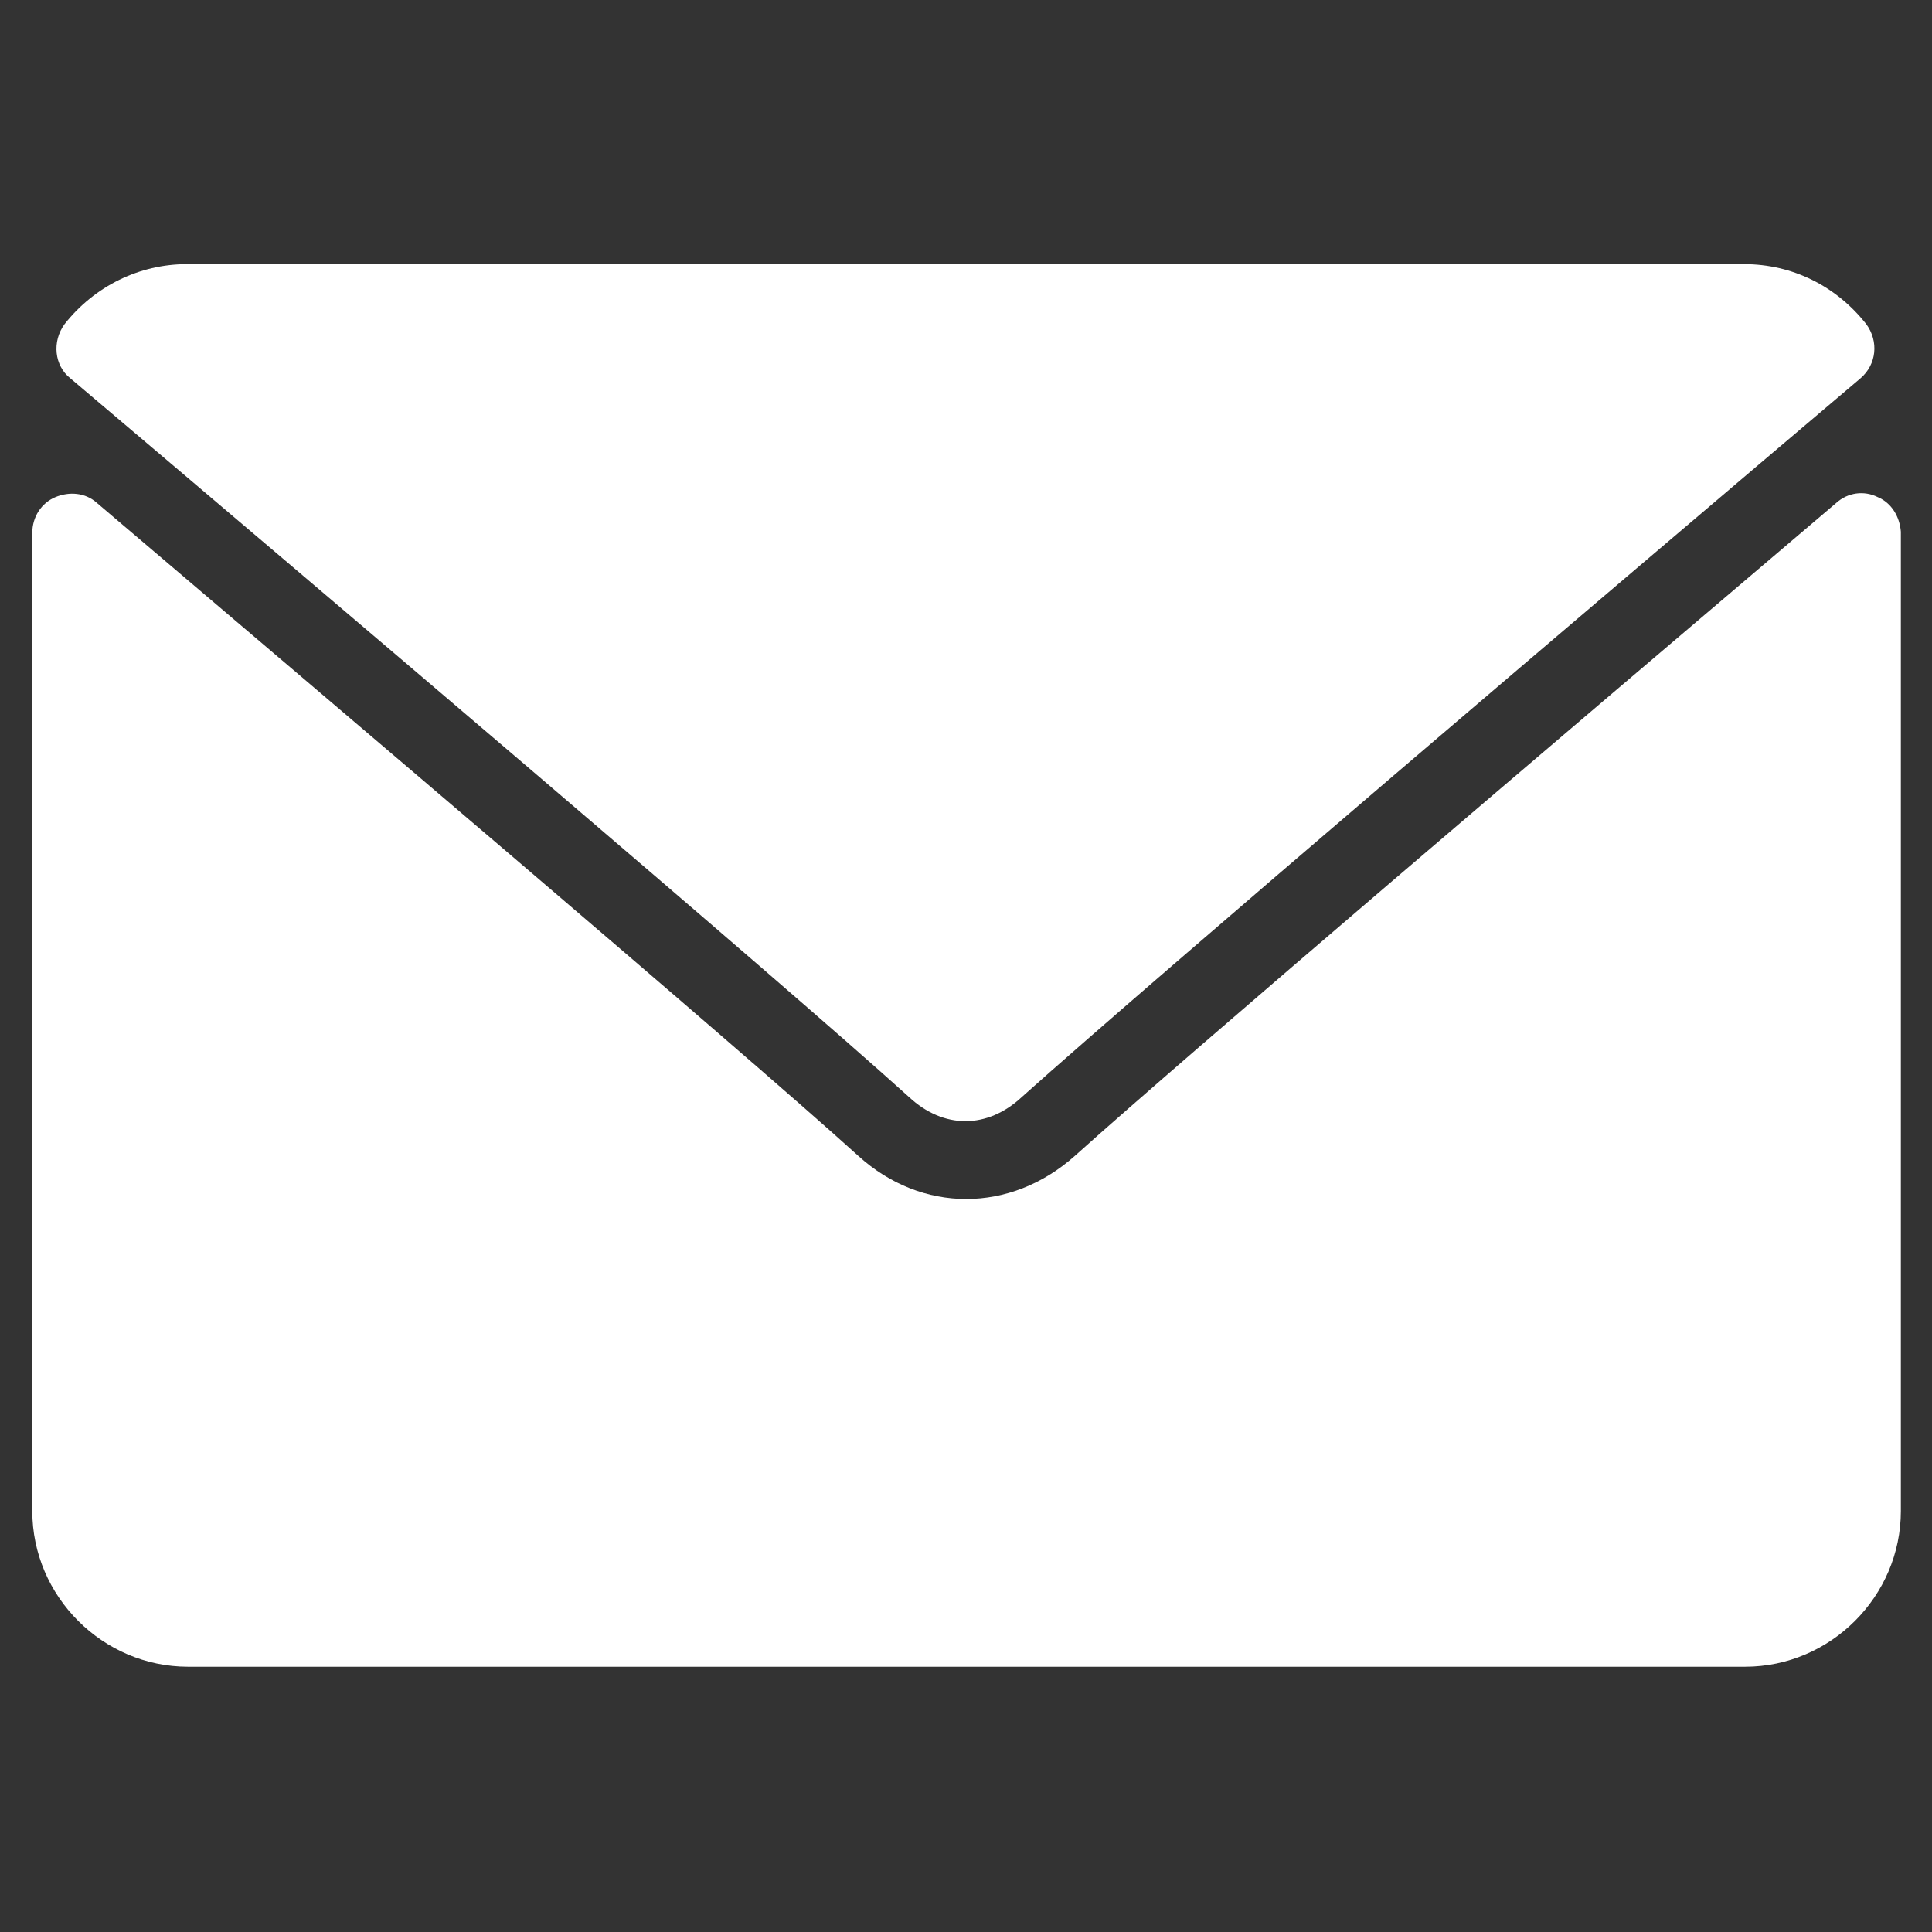
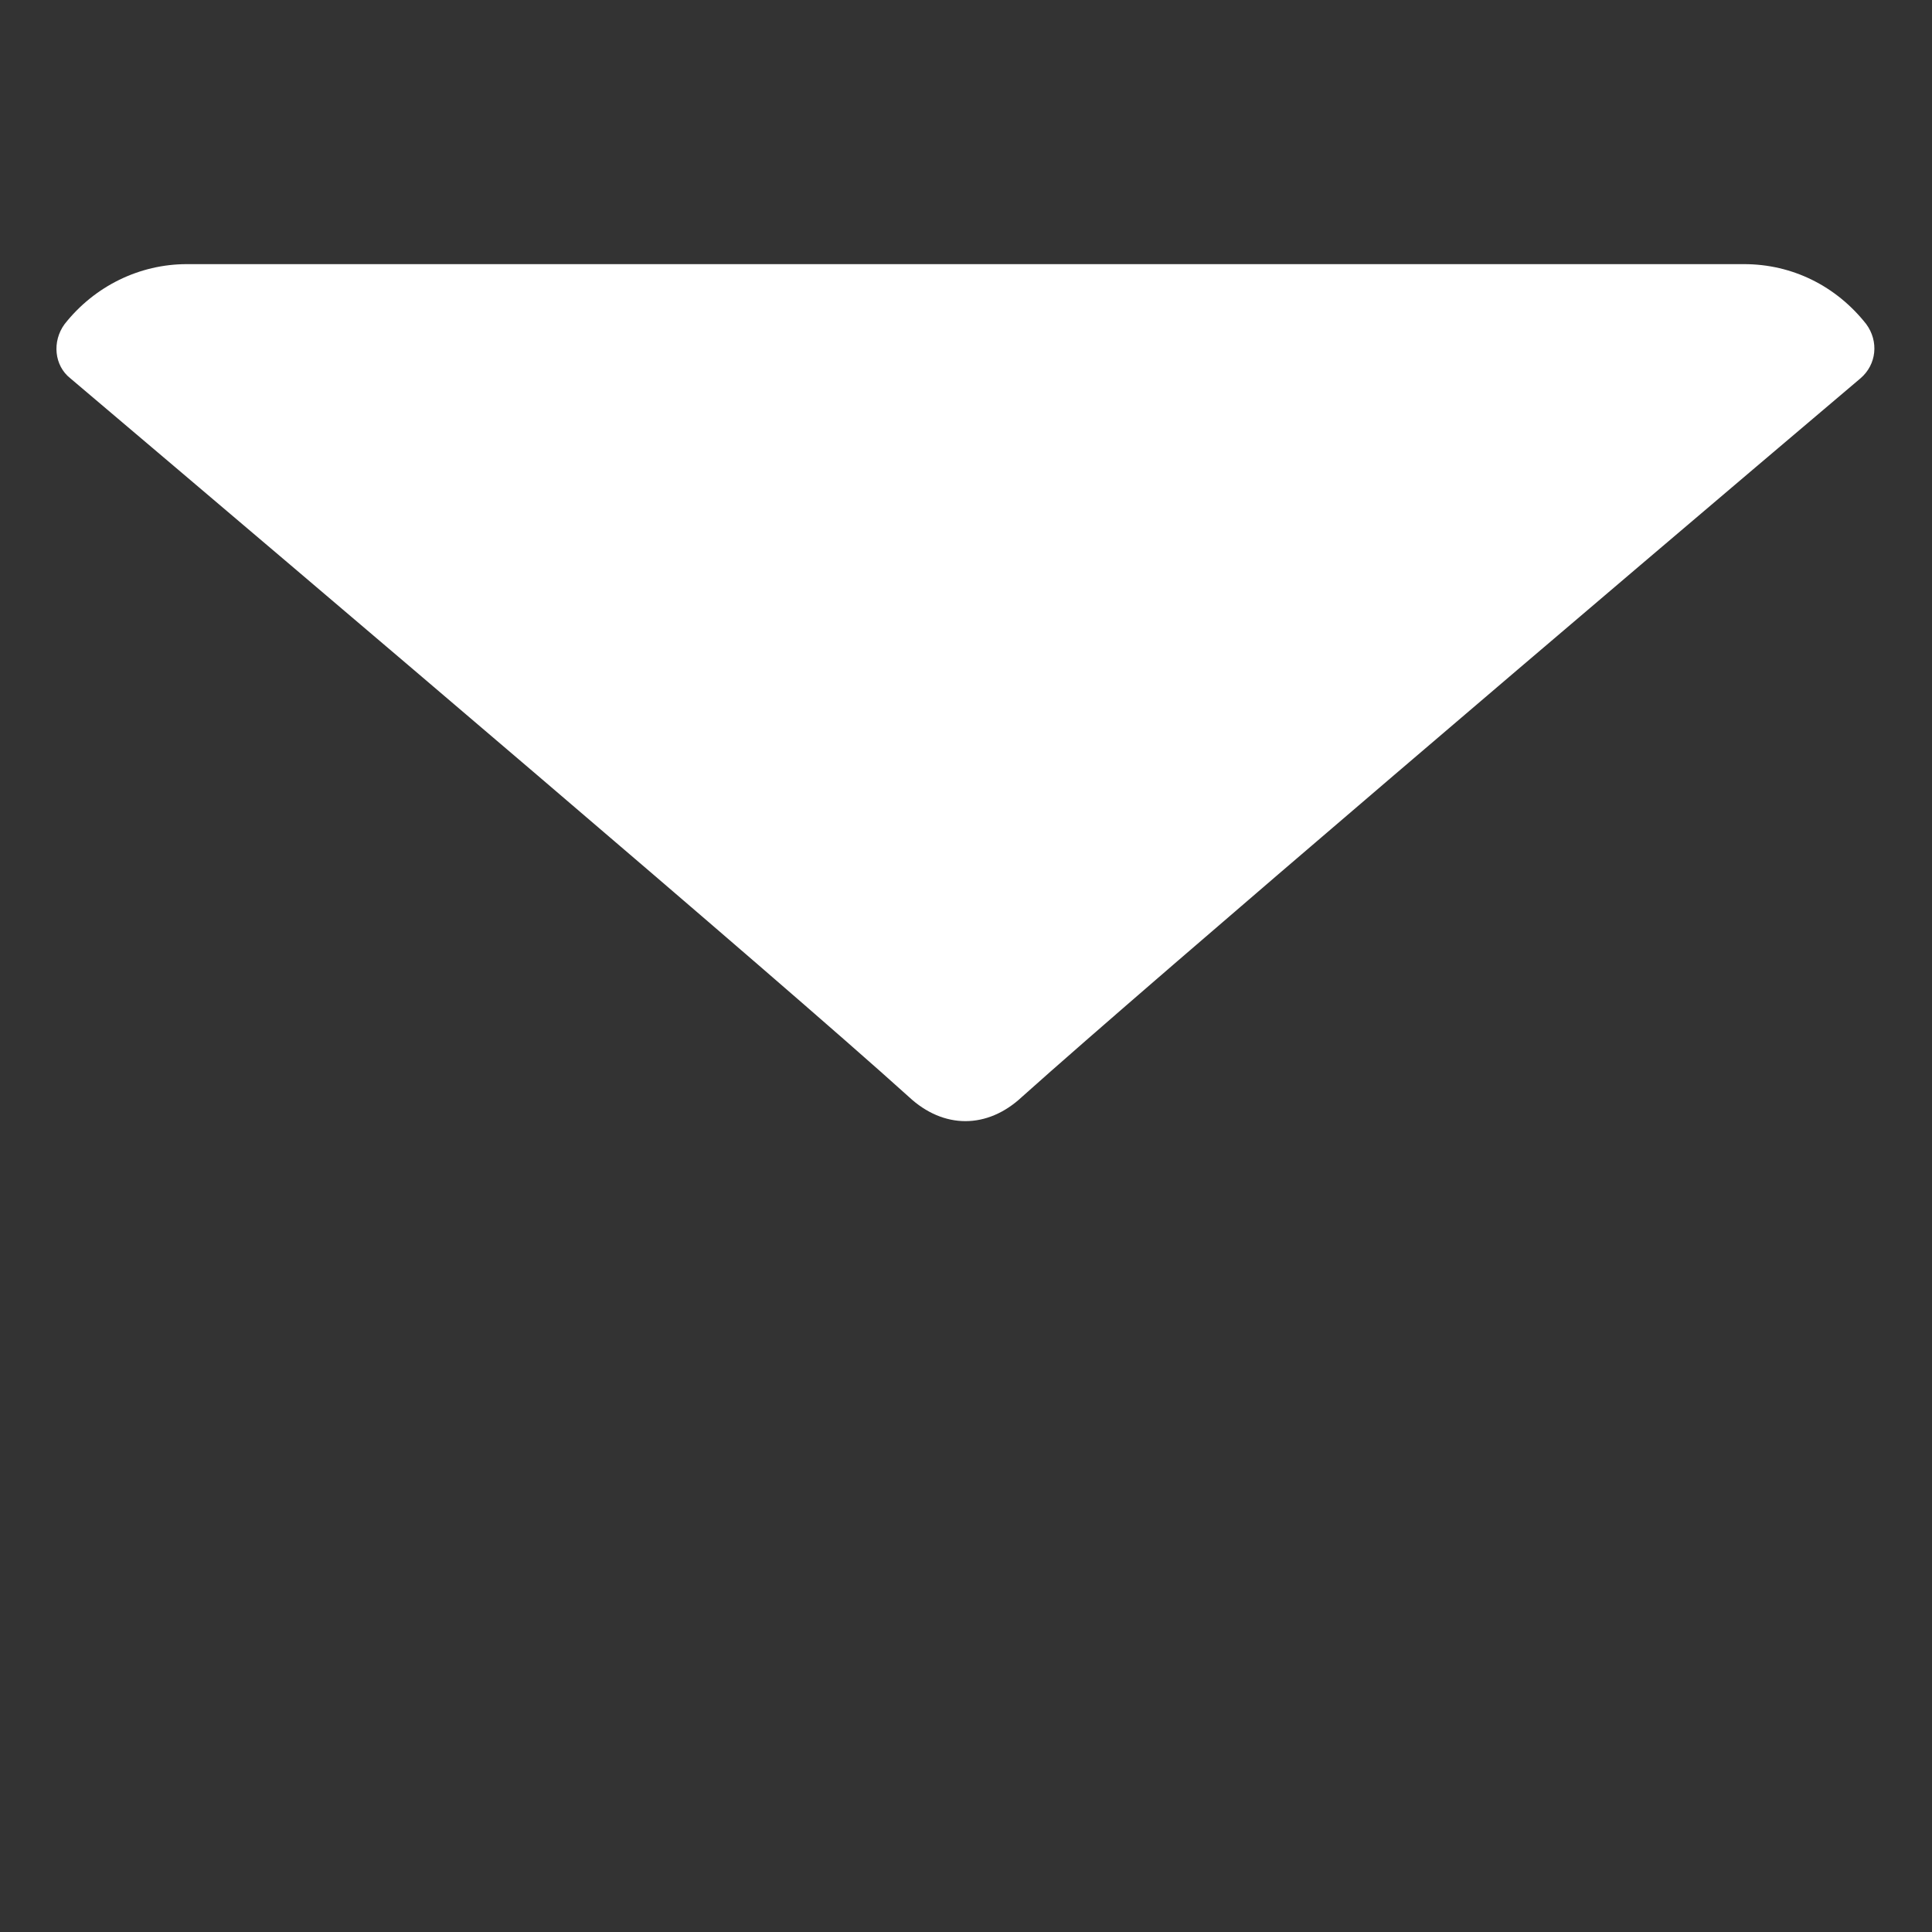
<svg xmlns="http://www.w3.org/2000/svg" version="1.1" id="Layer_1" x="0px" y="0px" viewBox="0 0 167.5 167.5" style="enable-background:new 0 0 167.5 167.5;" xml:space="preserve">
  <rect x="0" y="0" width="167.5" height="167.5" fill="#333333" stroke="none" />
  <style type="text/css"> .st0{fill:#FFFFFF;} </style>
  <g>
    <g>
      <g>
        <path class="st0" d="M6.1,32.8c22.2,18.8,61.3,52,72.7,62.3c1.5,1.4,3.2,2.1,4.9,2.1c1.7,0,3.4-0.7,4.9-2.1 c11.5-10.3,50.5-43.5,72.7-62.3c1.4-1.2,1.6-3.2,0.5-4.7c-2.6-3.3-6.4-5.2-10.6-5.2h-135c-4.1,0-8,1.9-10.6,5.2 C4.5,29.6,4.7,31.7,6.1,32.8z" />
-         <path class="st0" d="M162.8,43.1c-1.2-0.6-2.6-0.4-3.6,0.5c-24.6,20.9-56.1,47.7-66,56.6c-5.6,5-13.3,5-18.8,0 c-10.5-9.5-45.9-39.5-66-56.6c-1-0.9-2.4-1-3.6-0.5s-2,1.7-2,3.1V131c0,7.4,6.1,13.5,13.5,13.5h135c7.4,0,13.5-6.1,13.5-13.5 V46.1C164.7,44.8,164,43.6,162.8,43.1z" />
      </g>
    </g>
  </g>
</svg>